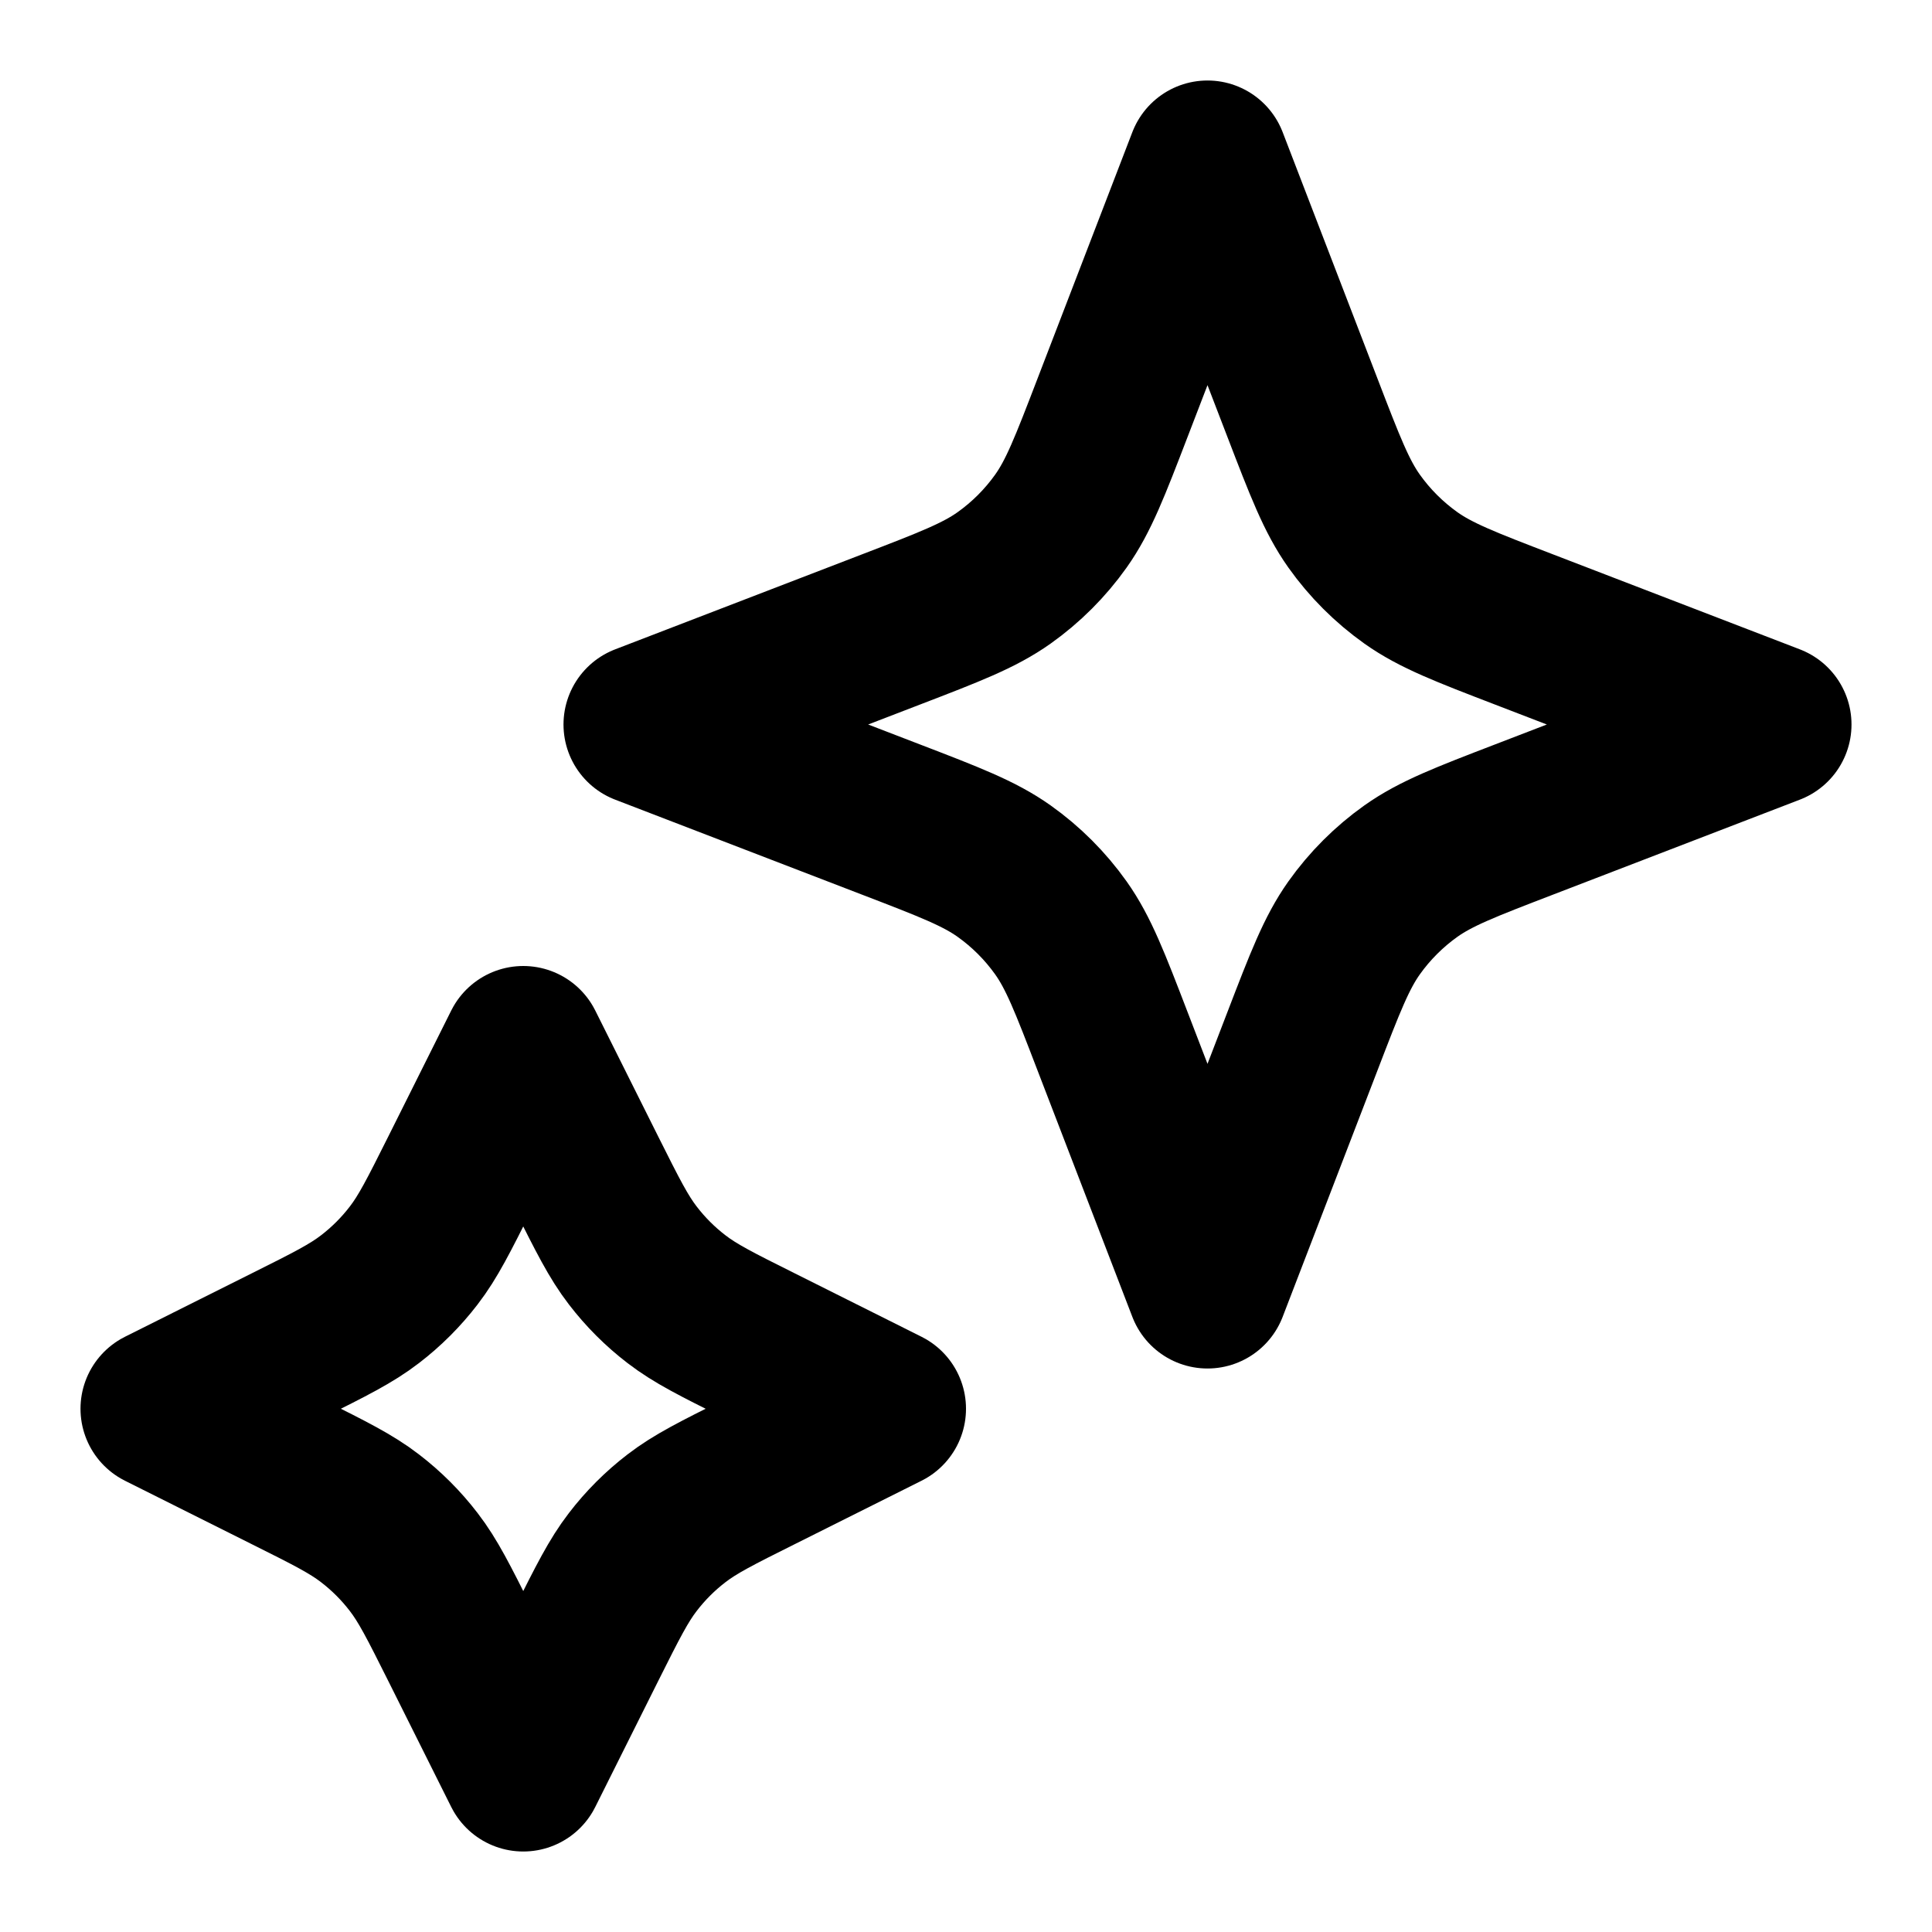
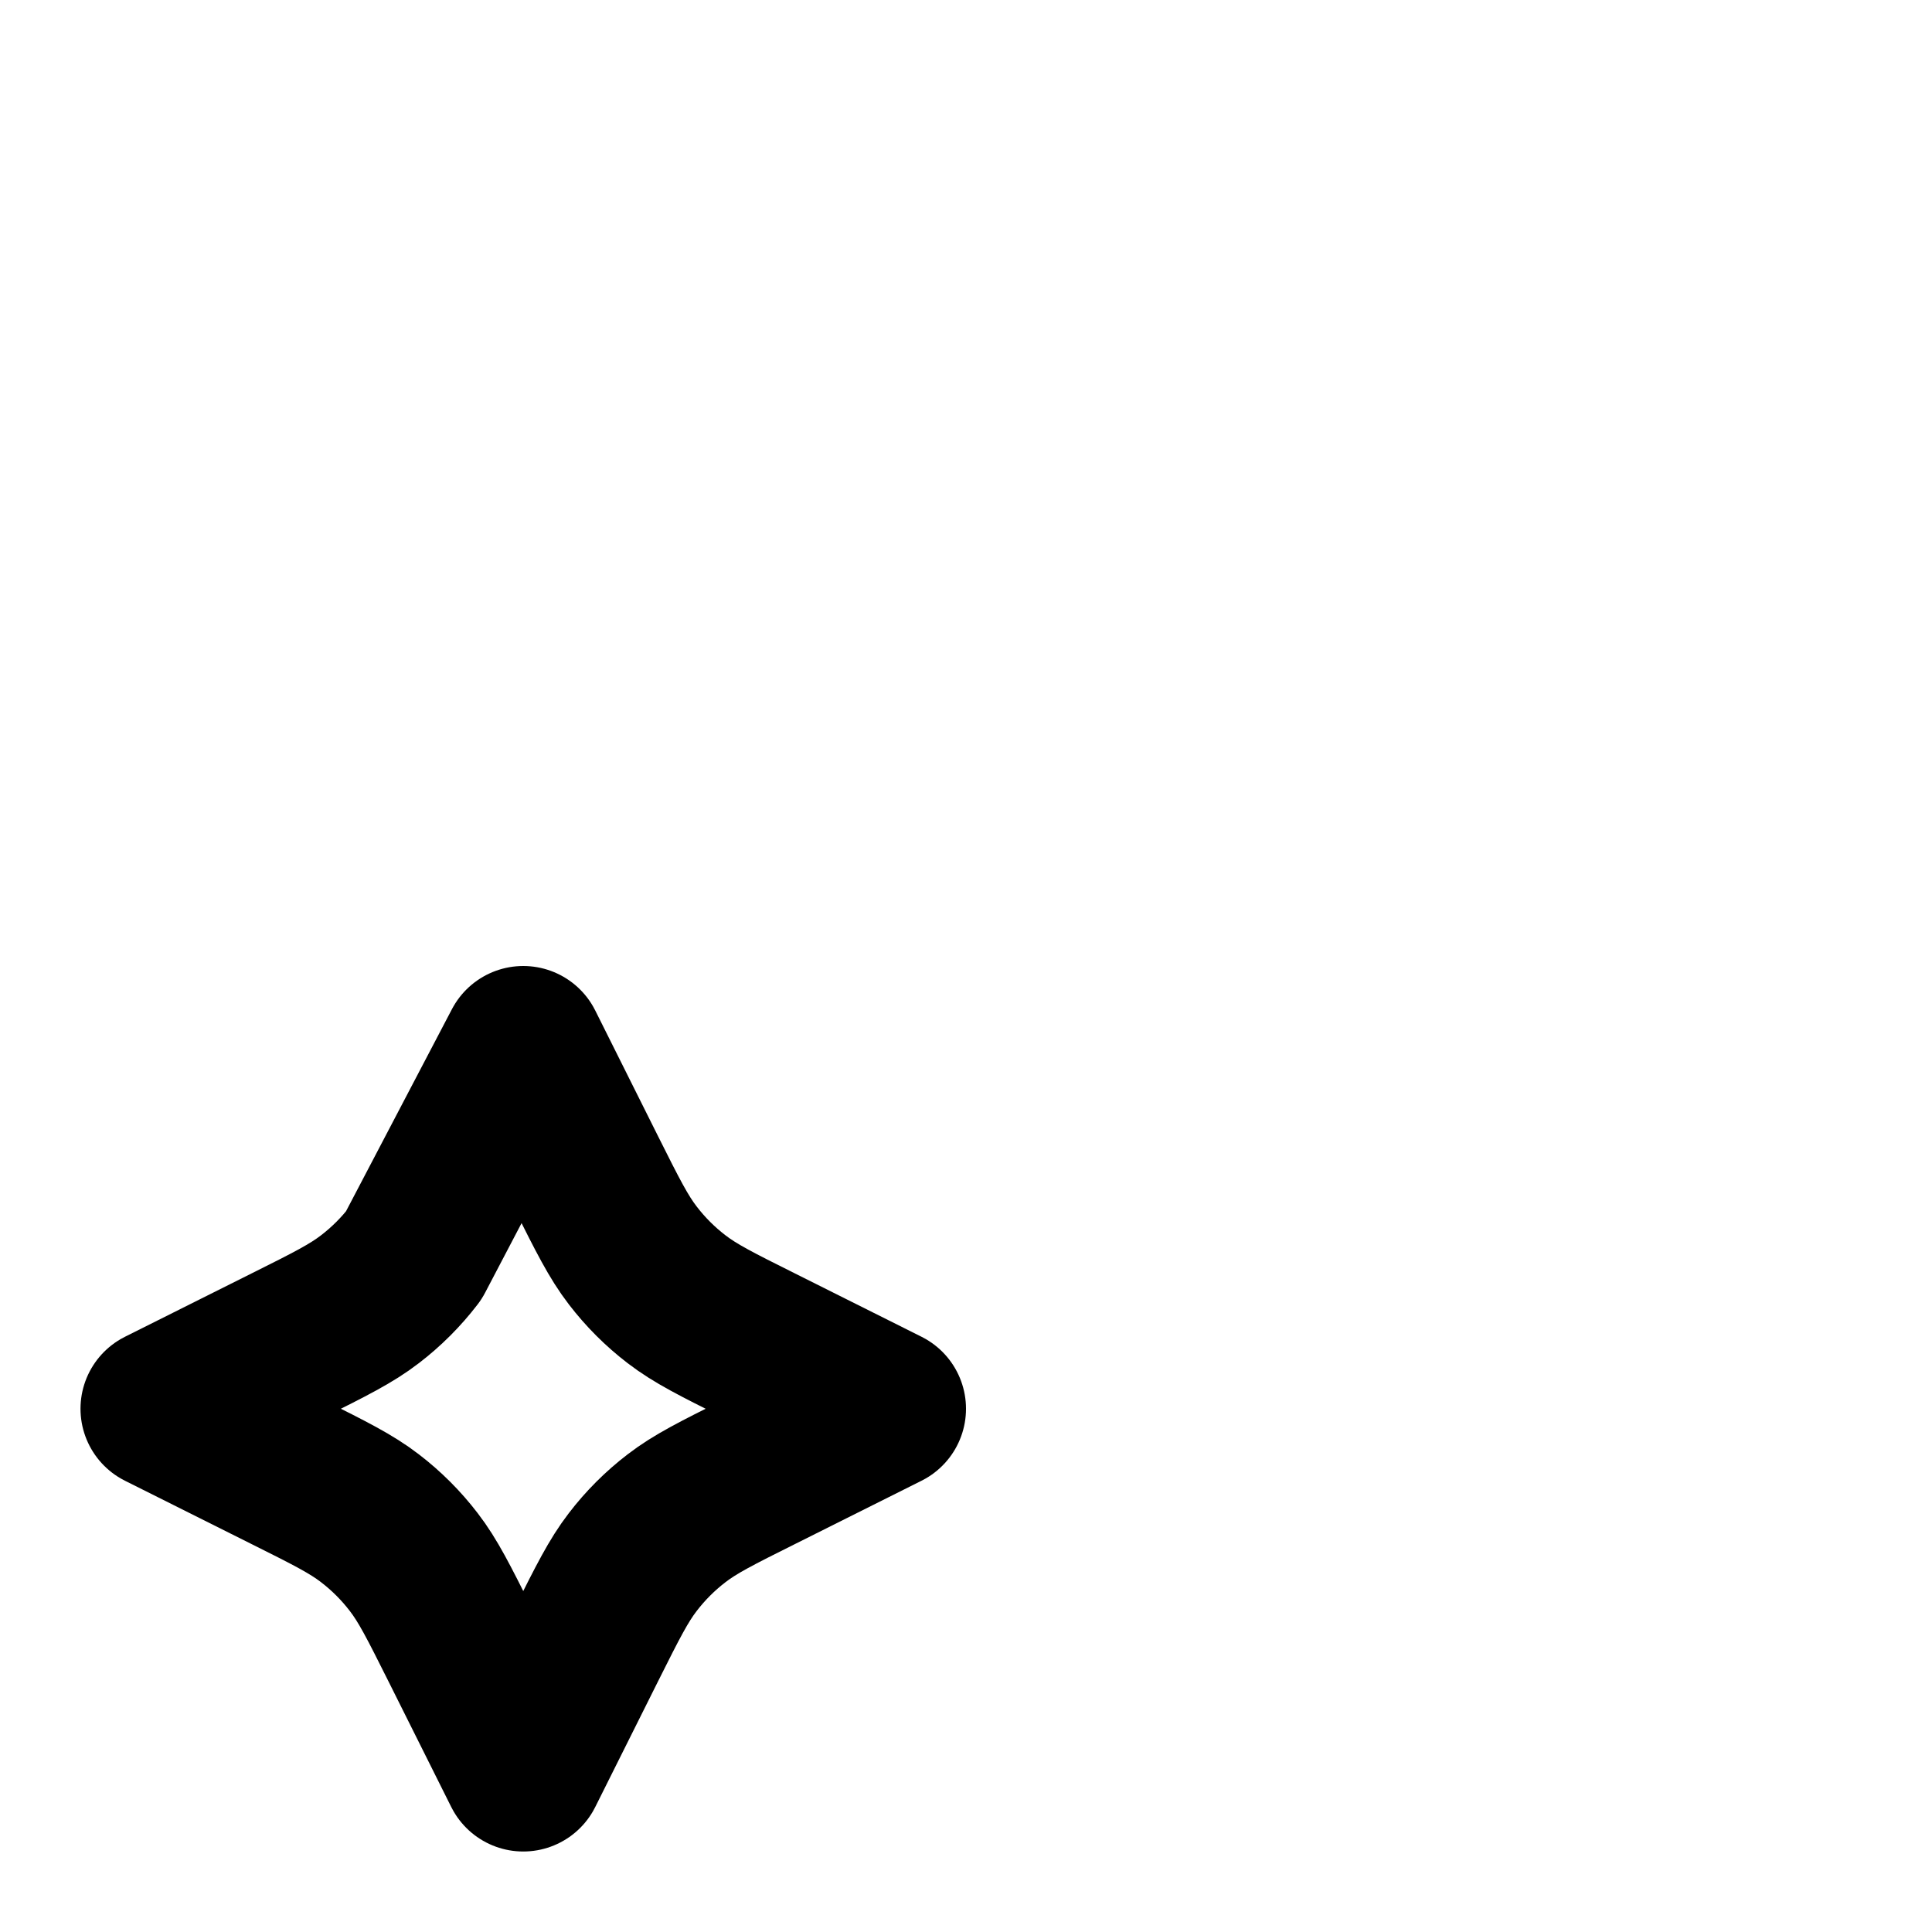
<svg xmlns="http://www.w3.org/2000/svg" fill="none" stroke="currentColor" stroke-width="2" viewBox="0 0 24 24">
-   <path d="M6.5 13L7.284 14.569C7.55 15.1 7.683 15.365 7.86 15.595C8.017 15.8 8.2 15.983 8.405 16.14C8.635 16.317 8.9 16.45 9.431 16.715L11 17.5L9.431 18.285C8.9 18.55 8.635 18.683 8.405 18.86C8.2 19.017 8.017 19.2 7.86 19.405C7.683 19.635 7.55 19.9 7.284 20.431L6.5 22L5.716 20.431C5.45 19.9 5.317 19.635 5.14 19.405C4.983 19.2 4.8 19.017 4.595 18.86C4.365 18.683 4.1 18.55 3.569 18.285L2 17.5L3.569 16.715C4.1 16.45 4.365 16.317 4.595 16.14C4.8 15.983 4.983 15.8 5.14 15.595C5.317 15.365 5.45 15.1 5.716 14.569L6.5 13Z" stroke-linecap="round" stroke-linejoin="round" />
-   <path d="M15 2L16.179 5.064C16.461 5.798 16.602 6.164 16.821 6.473C17.015 6.746 17.254 6.985 17.527 7.179C17.836 7.398 18.202 7.539 18.936 7.821L22 9L18.936 10.179C18.202 10.461 17.836 10.602 17.527 10.821C17.254 11.015 17.015 11.254 16.821 11.527C16.602 11.836 16.461 12.202 16.179 12.936L15 16L13.821 12.936C13.539 12.202 13.398 11.836 13.179 11.527C12.985 11.254 12.746 11.015 12.473 10.821C12.164 10.602 11.798 10.461 11.064 10.179L8 9L11.064 7.821C11.798 7.539 12.164 7.398 12.473 7.179C12.746 6.985 12.985 6.746 13.179 6.473C13.398 6.164 13.539 5.798 13.821 5.064L15 2Z" stroke-linecap="round" stroke-linejoin="round" />
+   <path d="M6.5 13L7.284 14.569C7.55 15.1 7.683 15.365 7.86 15.595C8.017 15.8 8.2 15.983 8.405 16.14C8.635 16.317 8.9 16.45 9.431 16.715L11 17.5L9.431 18.285C8.9 18.55 8.635 18.683 8.405 18.86C8.2 19.017 8.017 19.2 7.86 19.405C7.683 19.635 7.55 19.9 7.284 20.431L6.5 22L5.716 20.431C5.45 19.9 5.317 19.635 5.14 19.405C4.983 19.2 4.8 19.017 4.595 18.86C4.365 18.683 4.1 18.55 3.569 18.285L2 17.5L3.569 16.715C4.1 16.45 4.365 16.317 4.595 16.14C4.8 15.983 4.983 15.8 5.14 15.595L6.5 13Z" stroke-linecap="round" stroke-linejoin="round" />
</svg>